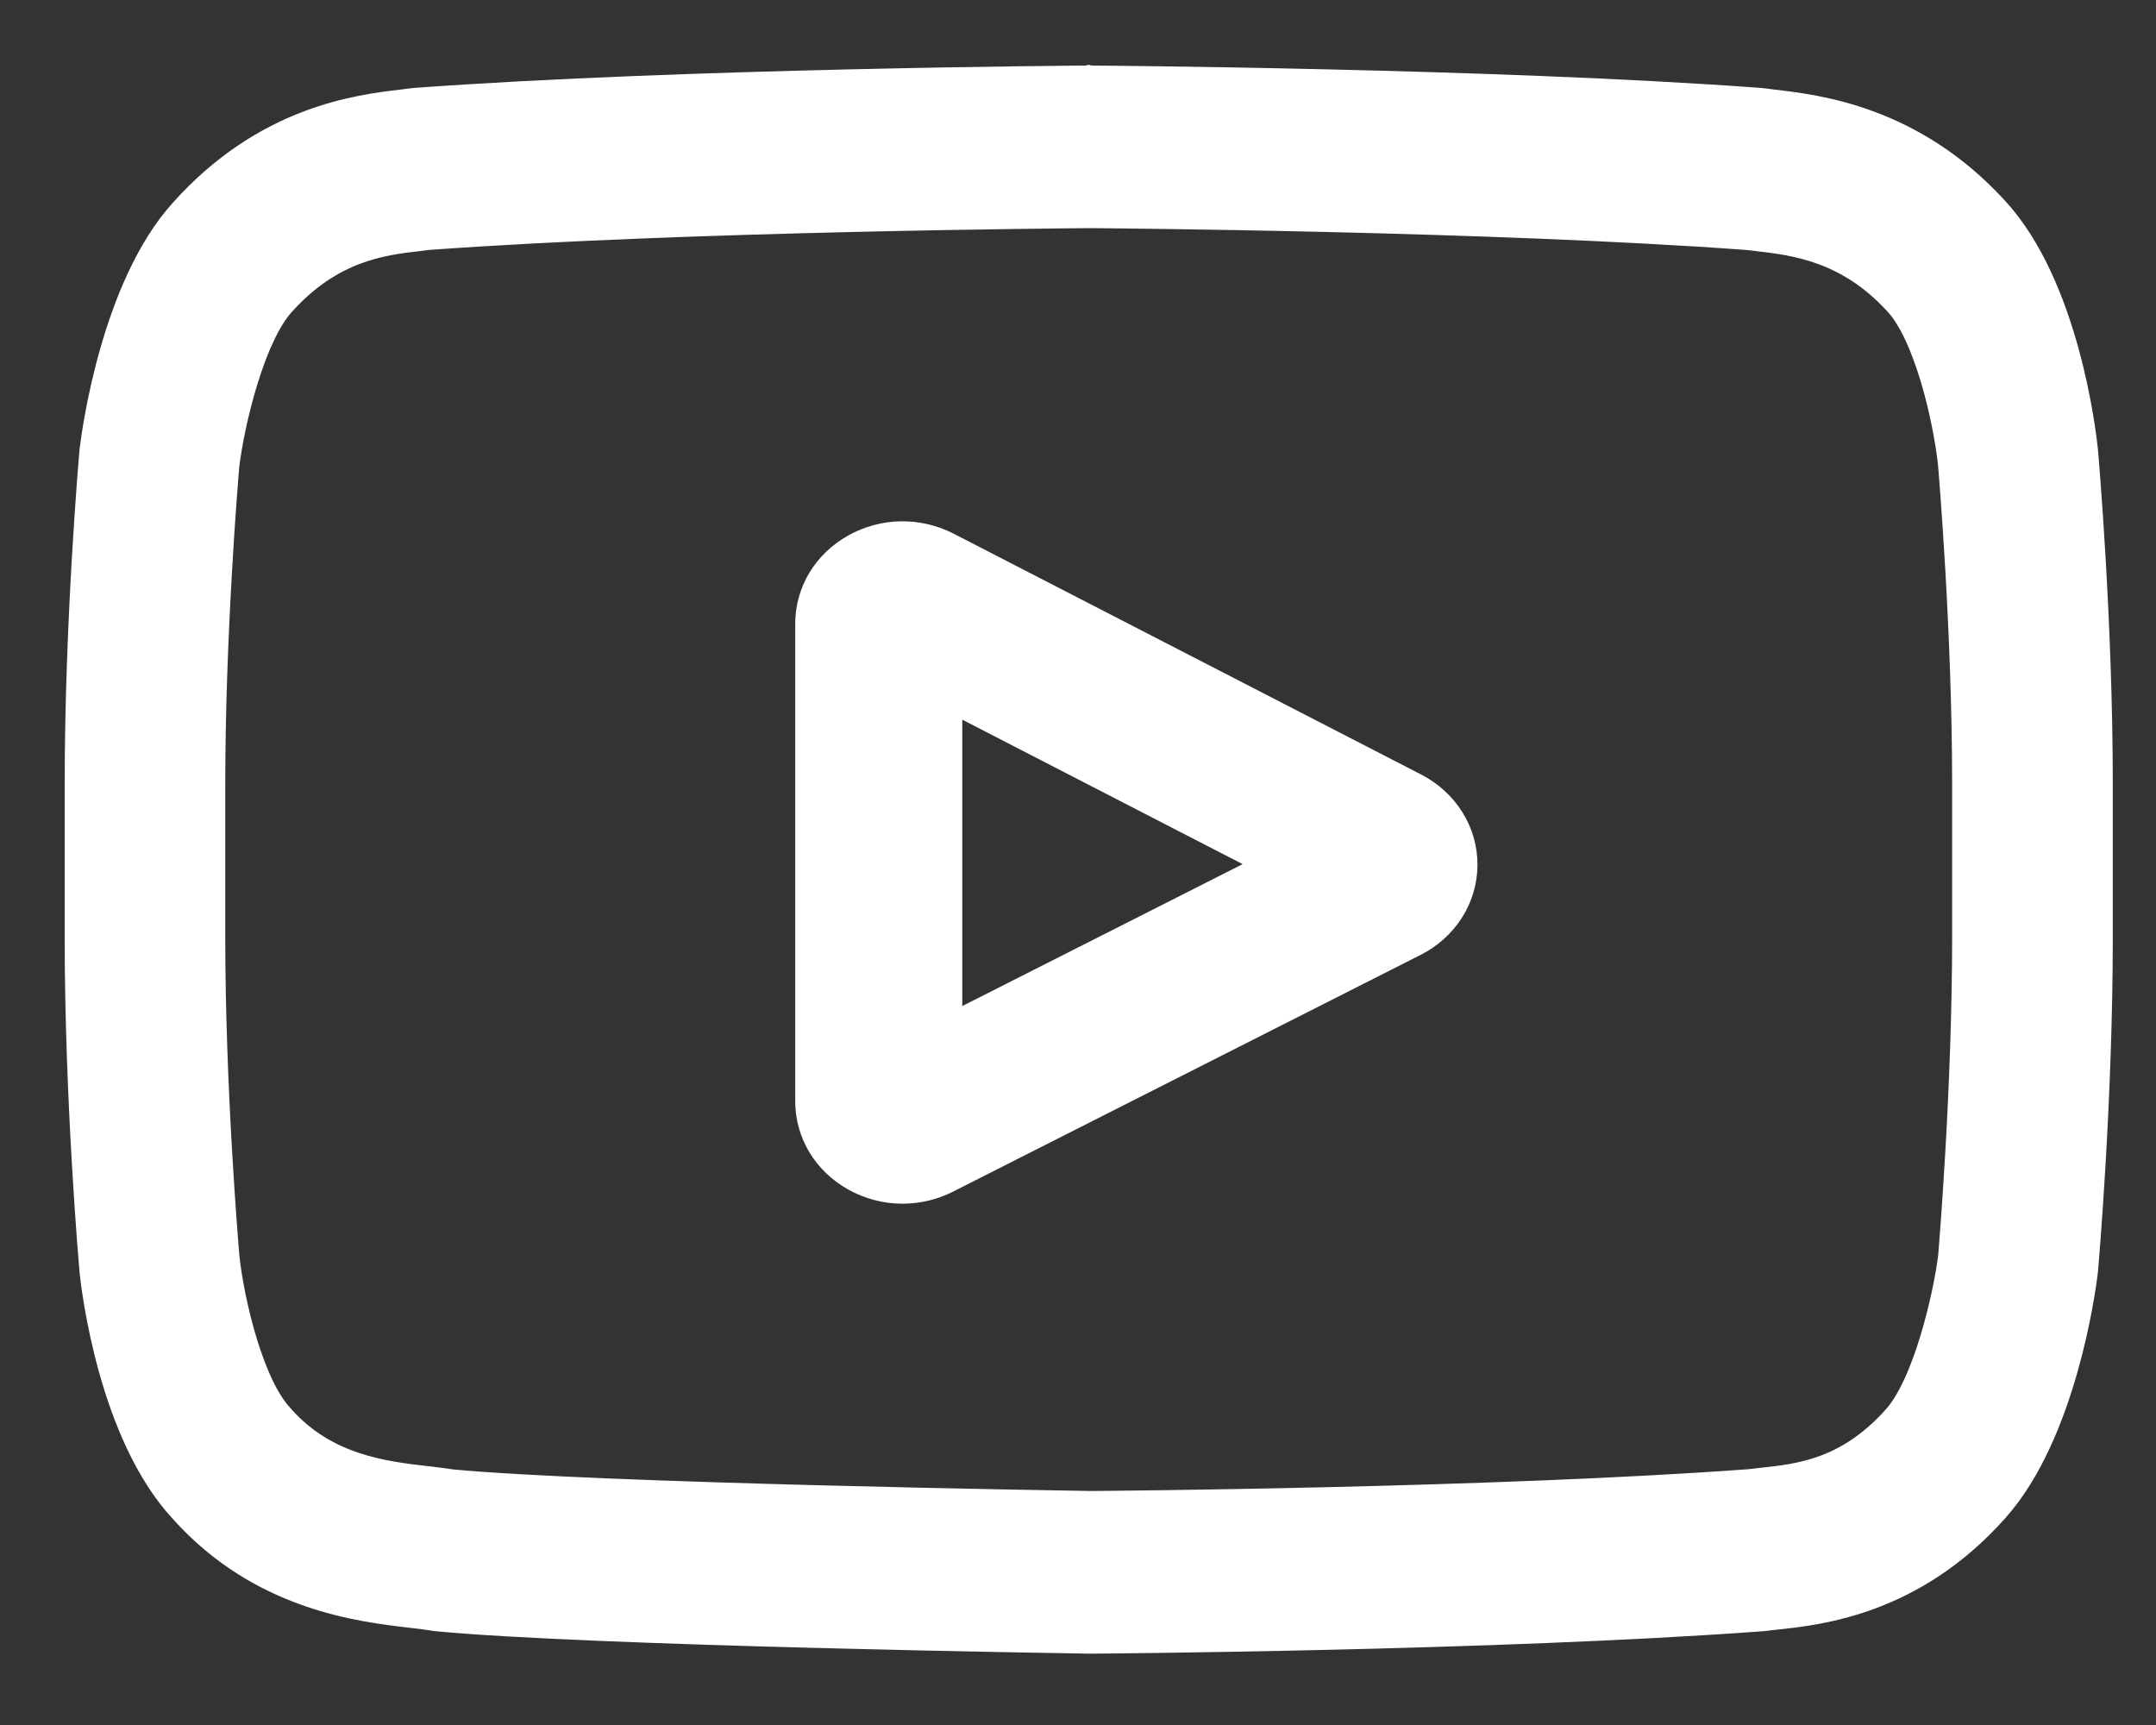
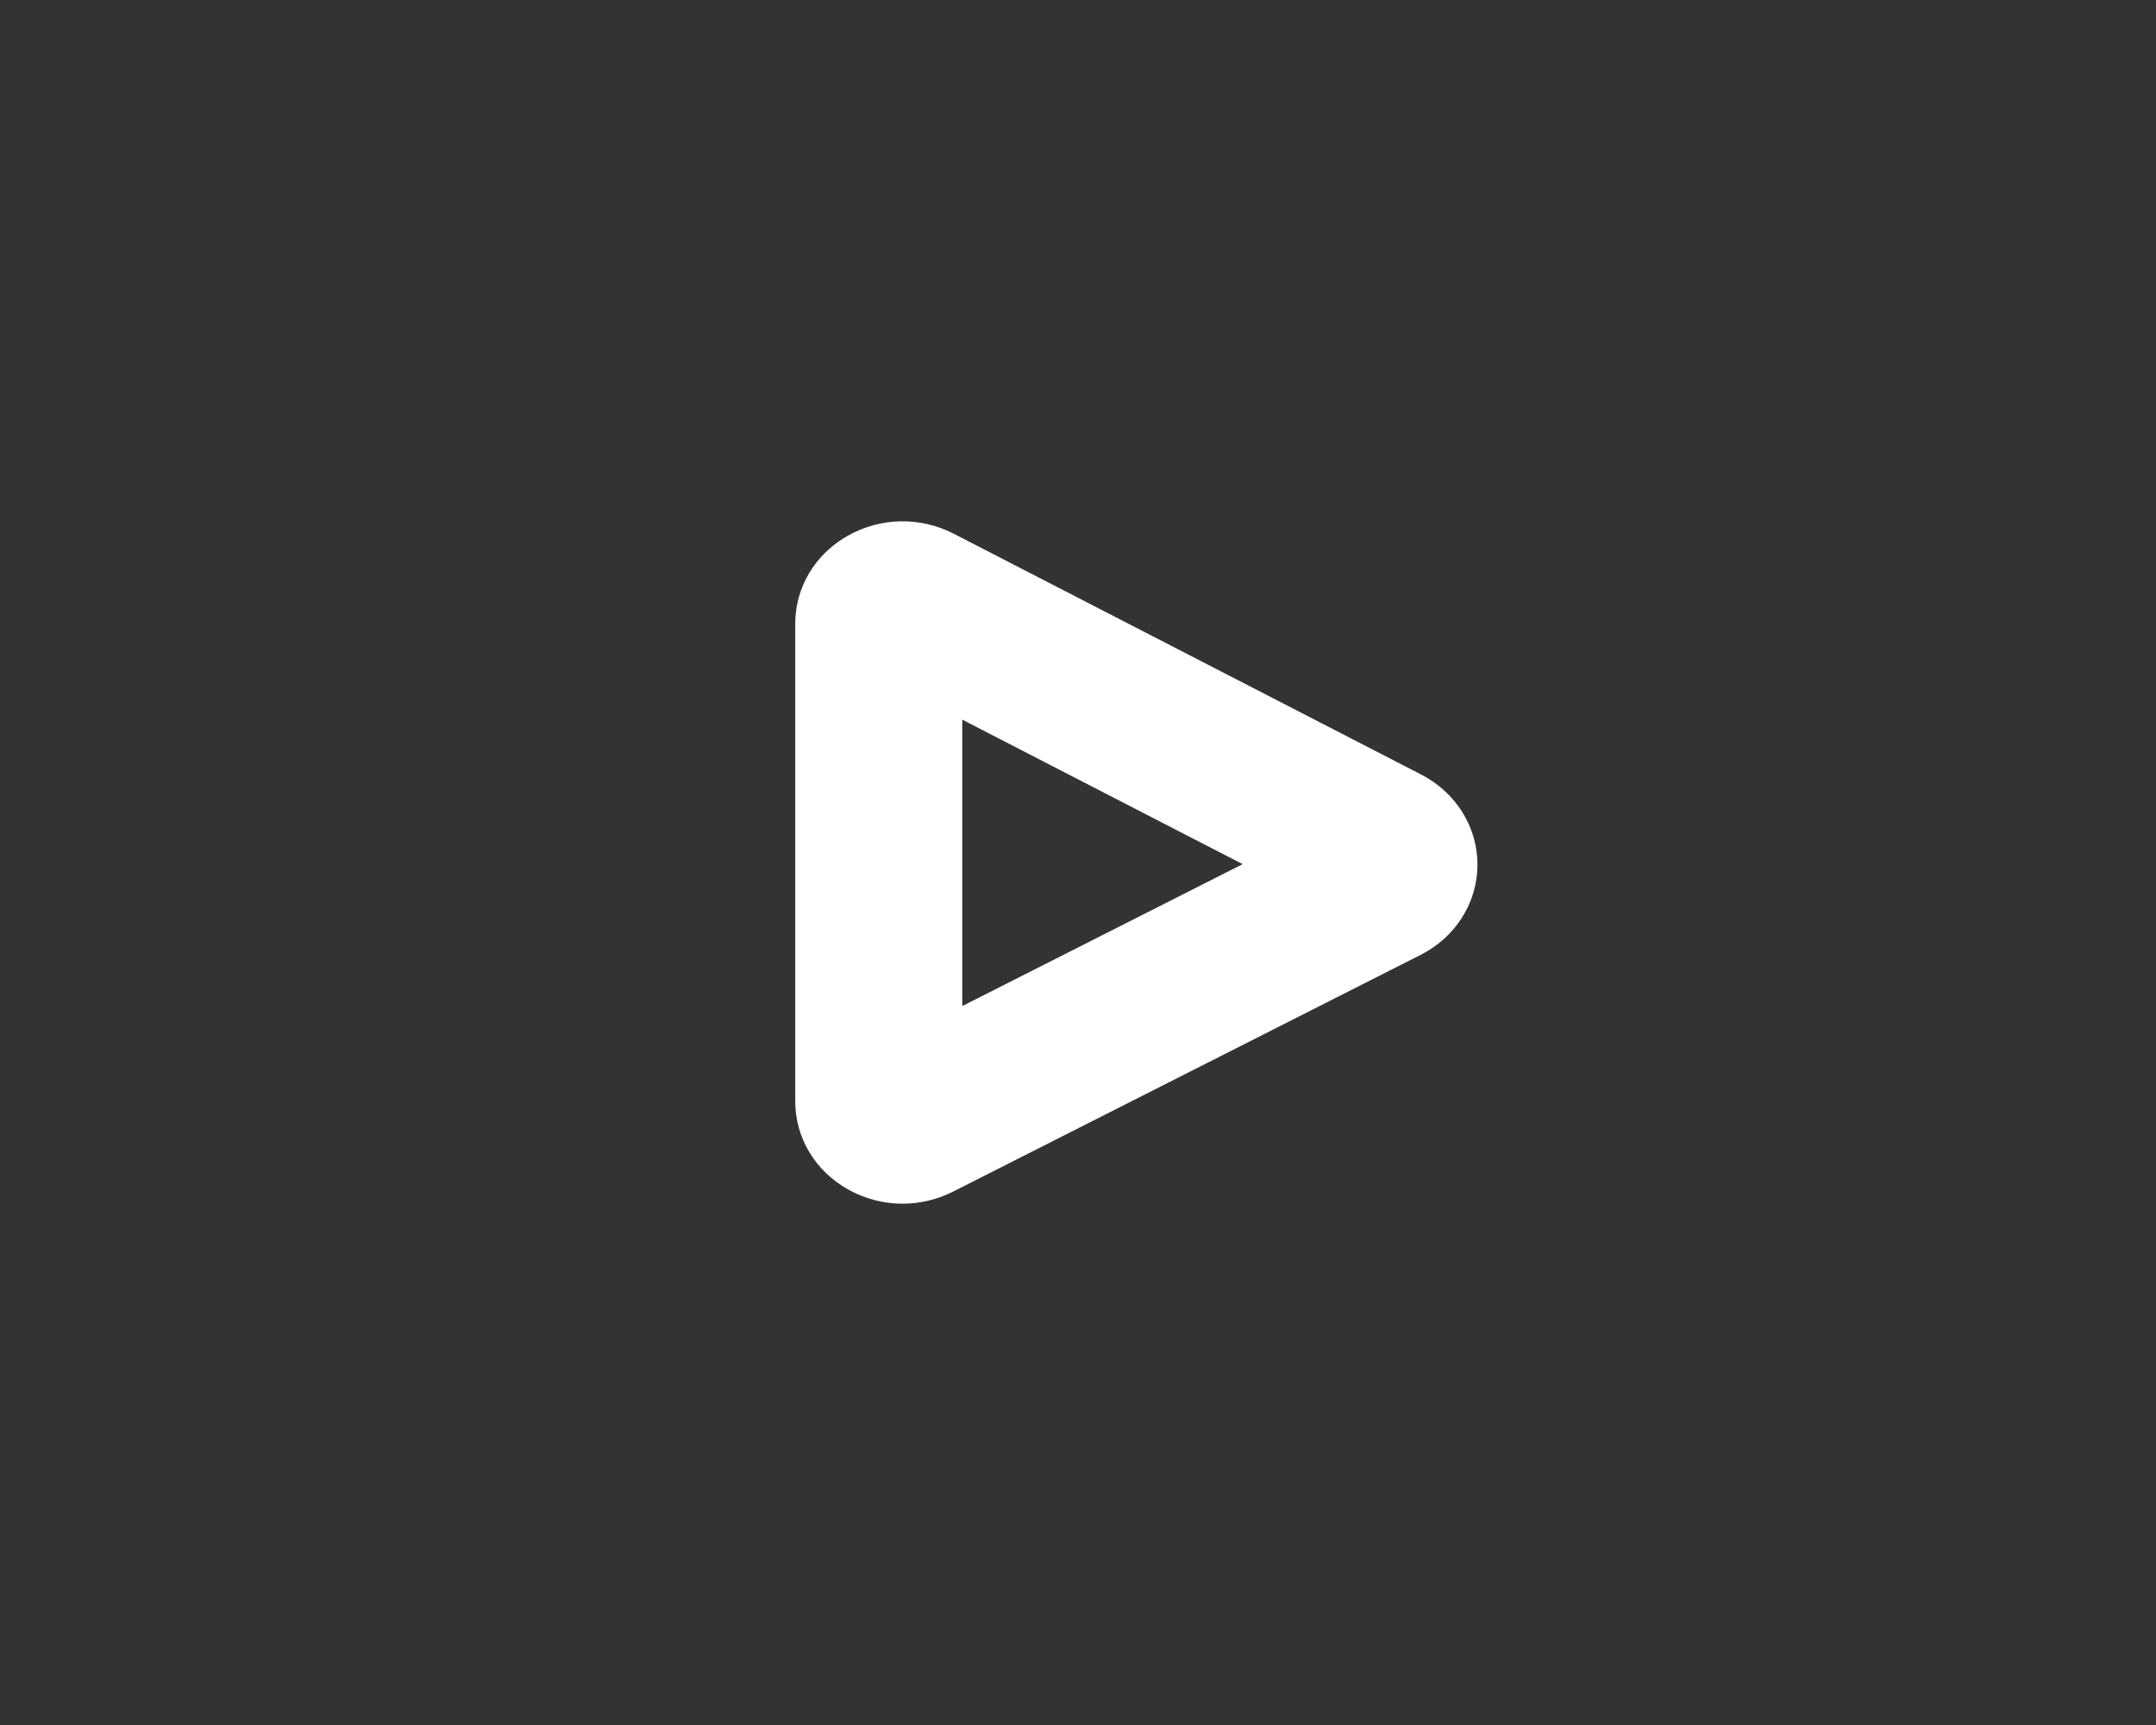
<svg xmlns="http://www.w3.org/2000/svg" width="25px" height="20px" viewBox="0 0 25 20" version="1.1">
  <rect x="0" y="0" width="25" height="20" fill="#333333" stroke="none" />
  <title>Group 6</title>
  <desc>Created with Sketch.</desc>
  <g id="Symbols" stroke="none" stroke-width="1" fill="none" fill-rule="evenodd">
    <g id="footer1440" transform="translate(-1176, -56)" fill="#FFFFFF" stroke="#FFFFFF" stroke-width="0.5">
      <g id="Group-4" transform="translate(159, 51)">
        <g id="Group-3" transform="translate(236, 0)">
          <g id="Group-2" transform="translate(782, 1)">
            <g id="Group-6" transform="translate(0, 5)">
              <path d="M9.908,11.071 L9.908,6.934 L13.959,9.021 L9.908,11.071 Z M15.364,8.202 L9.944,5.41 C9.632,5.25 9.264,5.256 8.959,5.426 C8.653,5.597 8.471,5.898 8.471,6.233 L8.471,11.768 C8.471,12.1 8.652,12.401 8.955,12.572 C9.114,12.661 9.29,12.706 9.466,12.706 C9.627,12.706 9.789,12.668 9.938,12.593 L15.358,9.849 C15.68,9.687 15.881,9.372 15.882,9.028 C15.884,8.684 15.685,8.367 15.364,8.202 L15.364,8.202 Z" id="Fill-1" />
              <g id="Group-5">
-                 <path d="M21.886,9.865 C21.886,11.617 21.736,13.422 21.722,13.588 C21.664,14.044 21.429,15.092 21.053,15.508 C20.474,16.156 19.88,16.22 19.445,16.266 C19.393,16.272 19.344,16.277 19.3,16.283 C16.328,16.502 11.861,16.535 11.655,16.537 C11.425,16.533 5.942,16.448 4.222,16.285 C4.133,16.271 4.038,16.259 3.938,16.248 C3.428,16.189 2.731,16.107 2.195,15.508 L2.183,15.494 C1.814,15.103 1.586,14.122 1.528,13.593 C1.517,13.468 1.362,11.642 1.362,9.865 L1.362,8.095 C1.362,6.345 1.512,4.543 1.527,4.373 C1.596,3.836 1.835,2.851 2.195,2.453 C2.792,1.785 3.421,1.711 3.837,1.663 C3.877,1.658 3.914,1.654 3.948,1.649 C6.964,1.429 11.463,1.397 11.624,1.395 C11.786,1.396 16.283,1.429 19.272,1.649 C19.309,1.654 19.349,1.658 19.392,1.663 C19.82,1.713 20.467,1.788 21.06,2.432 L21.066,2.438 C21.435,2.829 21.663,3.827 21.721,4.367 C21.731,4.485 21.886,6.315 21.886,8.095 L21.886,9.865 Z M23.078,4.237 L23.077,4.226 C23.057,4.036 22.861,2.343 22.052,1.482 C21.117,0.469 20.056,0.346 19.546,0.287 C19.504,0.282 19.465,0.277 19.431,0.272 L19.39,0.268 C16.317,0.041 11.675,0.01 11.628,0.01 L11.624,0.009 L11.62,0.01 C11.574,0.01 6.932,0.041 3.831,0.268 L3.79,0.272 C3.757,0.277 3.721,0.281 3.681,0.286 C3.177,0.345 2.128,0.468 1.19,1.518 C0.419,2.37 0.197,4.027 0.174,4.213 L0.171,4.237 C0.164,4.316 4.54076367e-06,6.202 4.54076367e-06,8.095 L4.54076367e-06,9.865 C4.54076367e-06,11.758 0.164,13.644 0.171,13.724 L0.172,13.735 C0.192,13.923 0.388,15.585 1.193,16.447 C2.073,17.426 3.185,17.555 3.783,17.625 C3.877,17.636 3.959,17.645 4.014,17.655 L4.068,17.663 C5.843,17.834 11.407,17.919 11.642,17.923 L11.65,17.923 L11.657,17.923 C11.703,17.922 16.345,17.891 19.418,17.664 L19.459,17.66 C19.498,17.654 19.541,17.65 19.589,17.645 C20.09,17.591 21.134,17.478 22.059,16.443 C22.829,15.591 23.052,13.934 23.075,13.748 L23.078,13.723 C23.085,13.644 23.249,11.758 23.249,9.865 L23.249,8.095 C23.249,6.202 23.085,4.317 23.078,4.237 L23.078,4.237 Z" id="Fill-3" />
-               </g>
+                 </g>
            </g>
          </g>
        </g>
      </g>
    </g>
  </g>
</svg>